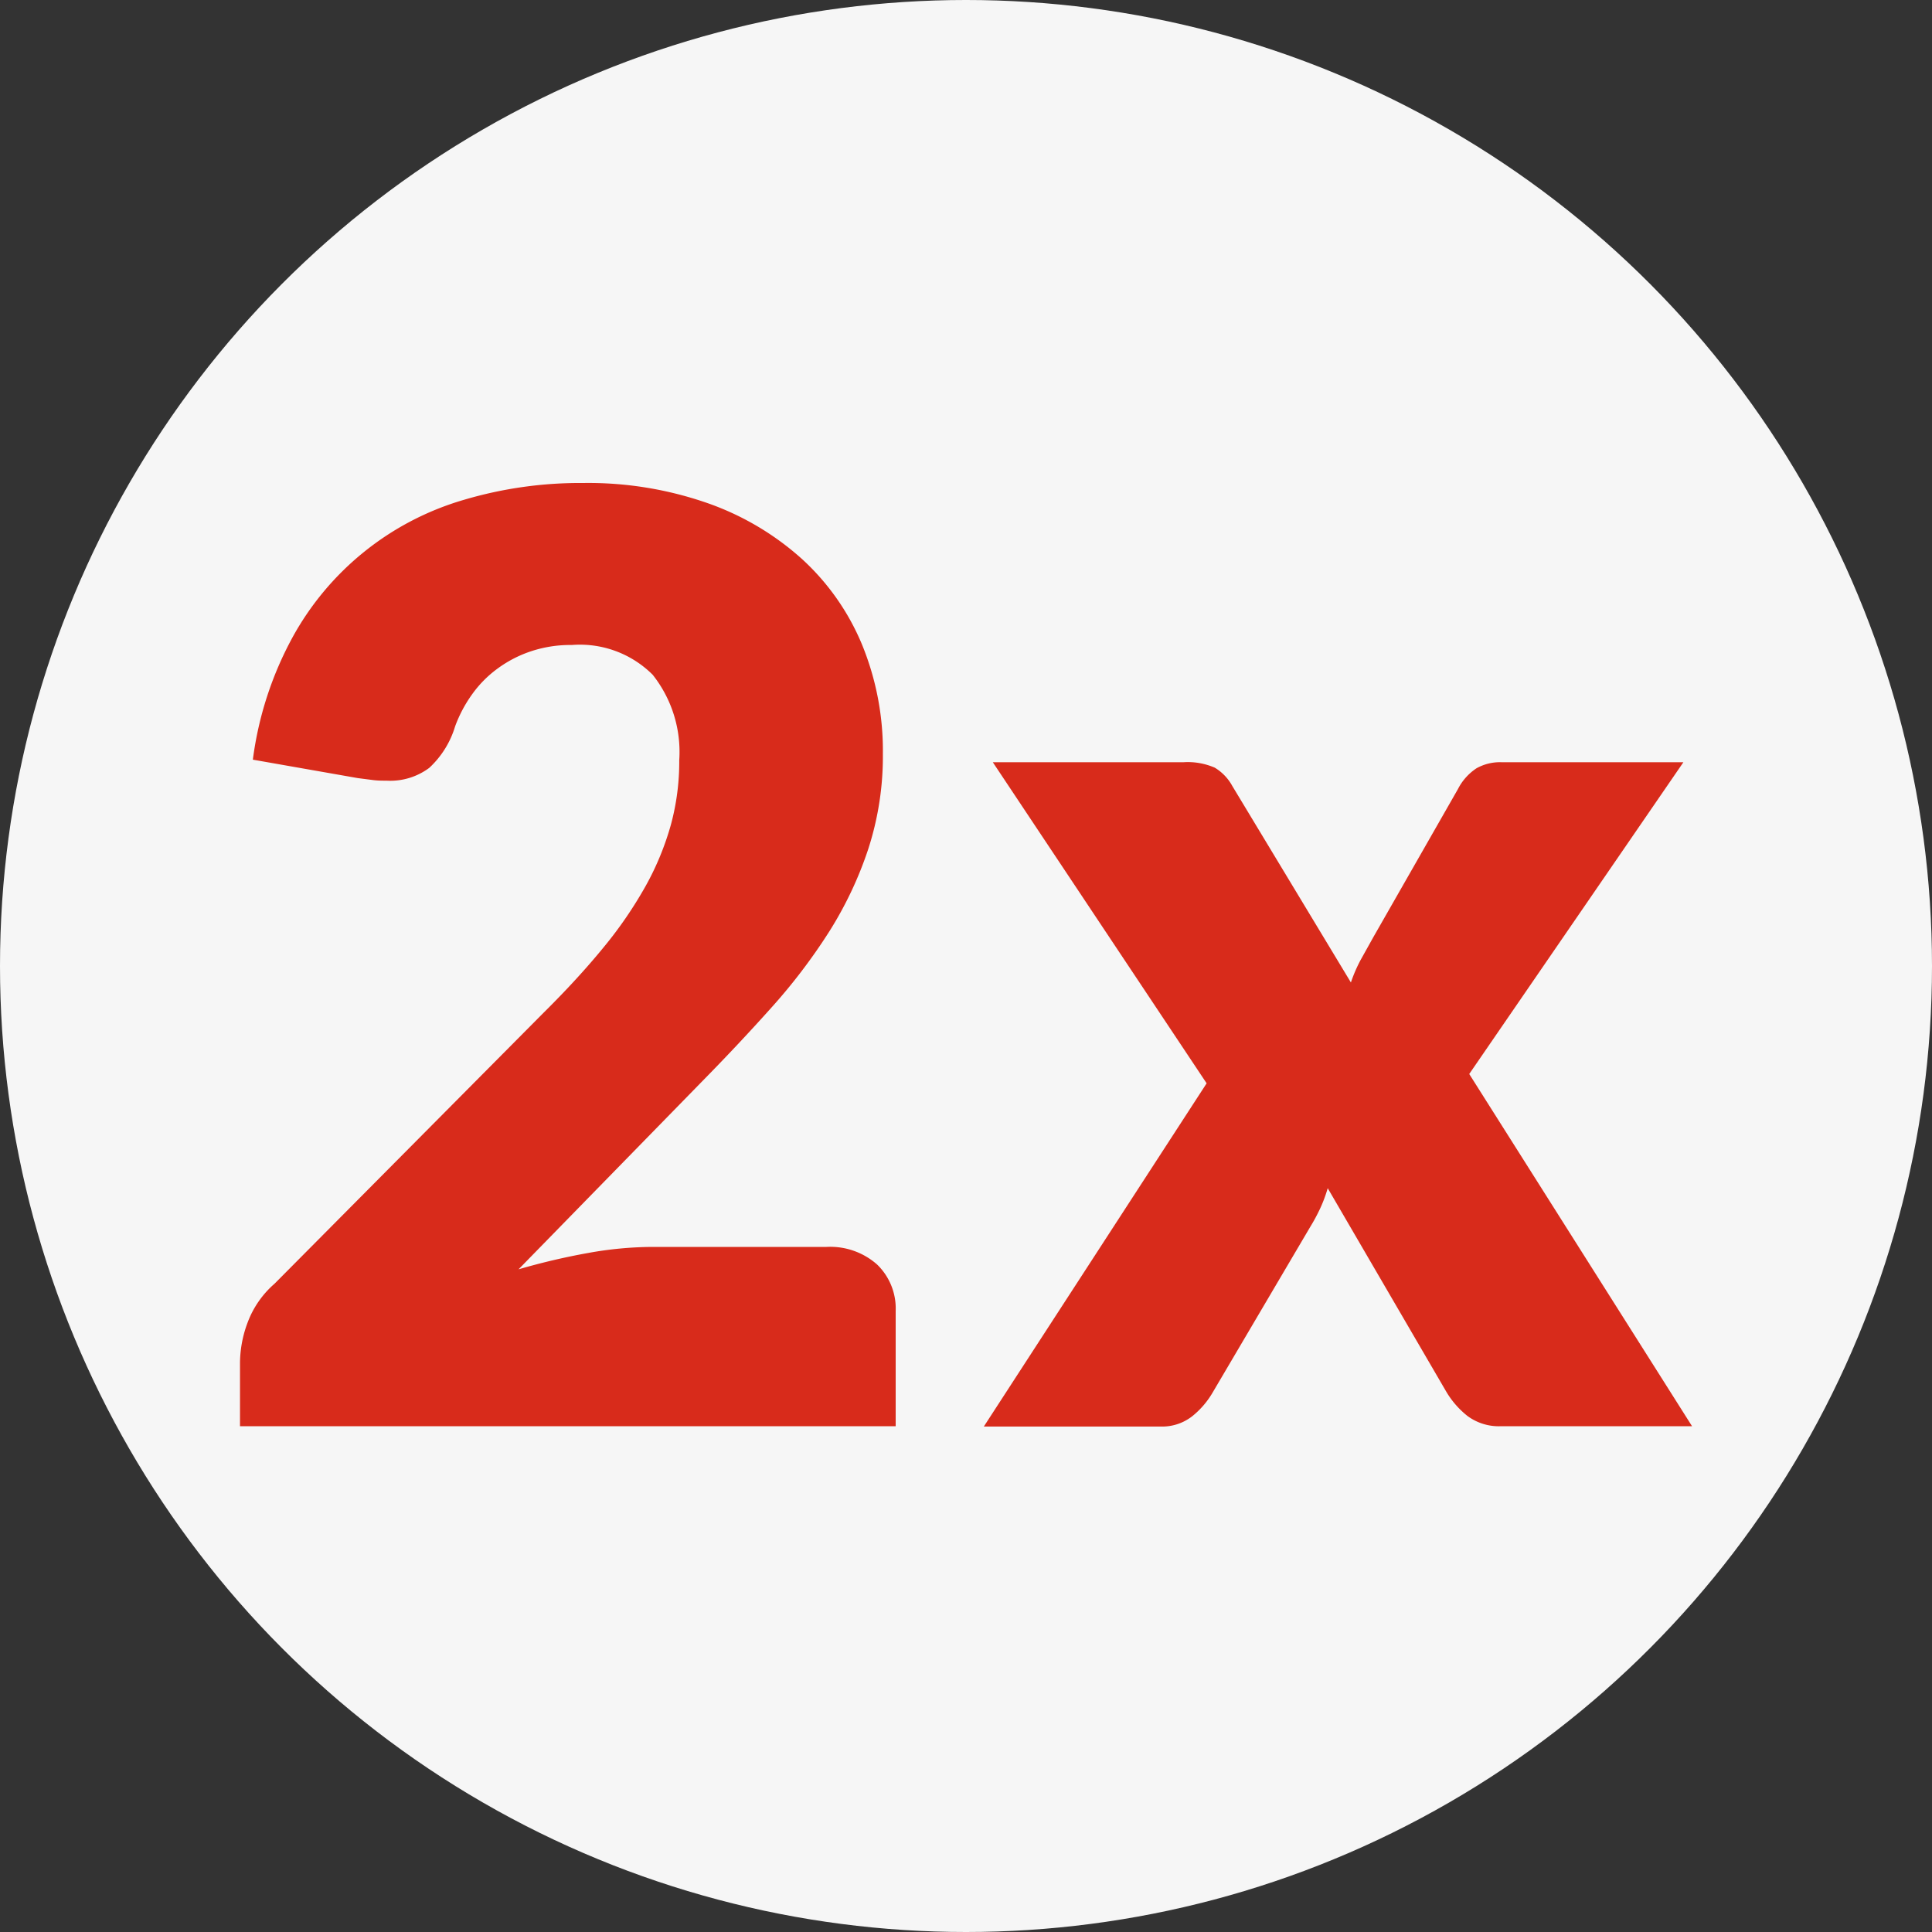
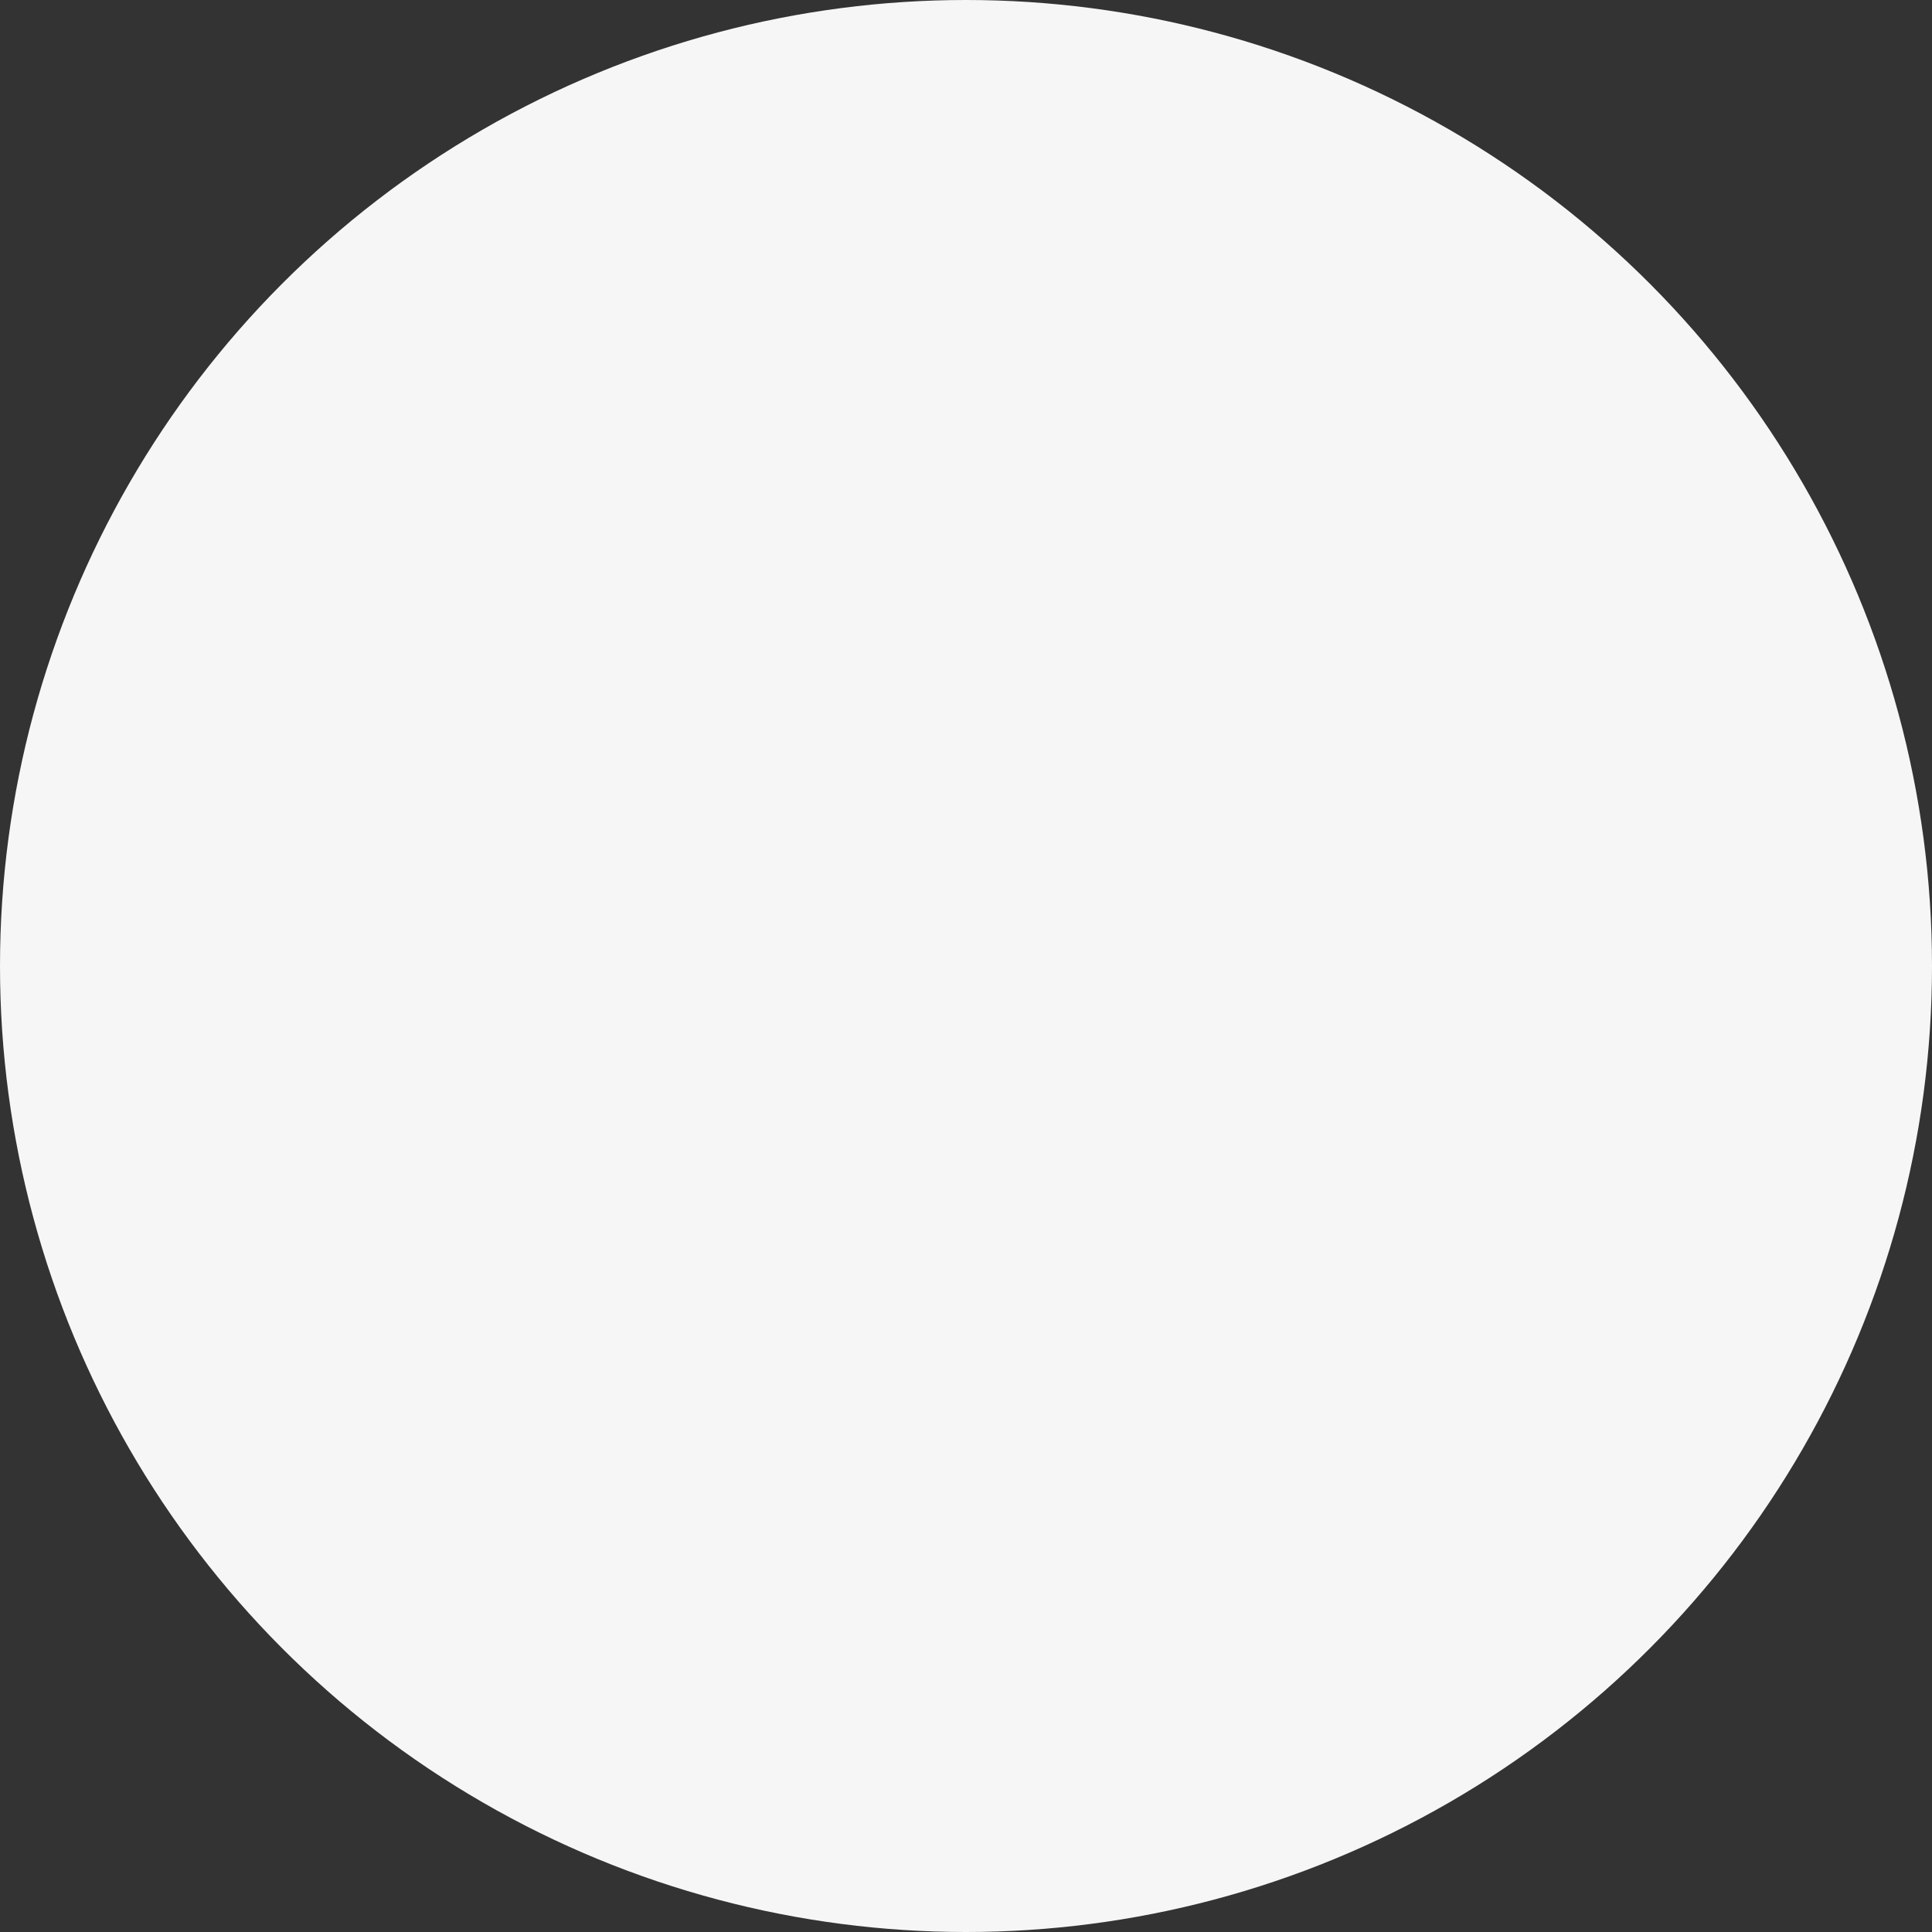
<svg xmlns="http://www.w3.org/2000/svg" width="40" height="40">
  <rect width="100%" height="100%" fill="#333333" stroke="none" />
  <circle cx="20" cy="20" r="20" fill="#f6f6f6" />
-   <path d="M31.082 29.528c-.251.012-.498-.063-.7-.212-.175-.139-.323-.308-.437-.5L27.489 24.6c-.042.145-.095.288-.159.425-.06.127-.126.251-.2.371l-2.015 3.42c-.109.191-.253.361-.424.5a1.01 1.01 0 0 1-.662.219h-3.66l4.613-7.106-4.427-6.648h3.951c.22-.014.44.025.643.112a1 1 0 0 1 .364.379l2.456 4.069a3.1 3.1 0 0 1 .2-.464l.266-.477 1.75-3.063a1.13 1.13 0 0 1 .385-.431c.158-.088.337-.131.517-.125h3.766l-4.434 6.455 4.613 7.292zm-26.113 0V28.2c.005-.281.058-.559.159-.822a1.98 1.98 0 0 1 .556-.8l5.568-5.608q.717-.71 1.246-1.358c.33-.399.623-.828.876-1.28.221-.398.394-.821.517-1.26.117-.434.175-.882.172-1.332.043-.638-.153-1.269-.55-1.77-.442-.441-1.055-.666-1.677-.616-.288-.004-.575.041-.848.132a2.49 2.49 0 0 0-.689.358 2.34 2.34 0 0 0-.524.53c-.147.204-.265.427-.352.663a1.92 1.92 0 0 1-.536.861 1.35 1.35 0 0 1-.882.265c-.088 0-.184 0-.284-.013l-.312-.04-2.174-.382c.114-.883.39-1.737.814-2.519a5.94 5.94 0 0 1 3.547-2.858A8.47 8.47 0 0 1 12.075 10c.877-.013 1.75.129 2.578.418a5.77 5.77 0 0 1 1.956 1.16 4.99 4.99 0 0 1 1.239 1.769c.293.717.44 1.486.431 2.261.006.666-.096 1.328-.3 1.962-.199.603-.471 1.179-.81 1.716a11.93 11.93 0 0 1-1.2 1.578q-.683.763-1.452 1.545l-3.781 3.871c.473-.138.953-.251 1.438-.338.439-.081.885-.123 1.332-.126h3.605c.384-.021.761.11 1.049.365.259.251.399.601.384.961v2.387z" fill="#d82b1b" stroke="rgba(0,0,0,0)" stroke-miterlimit="10" />
</svg>